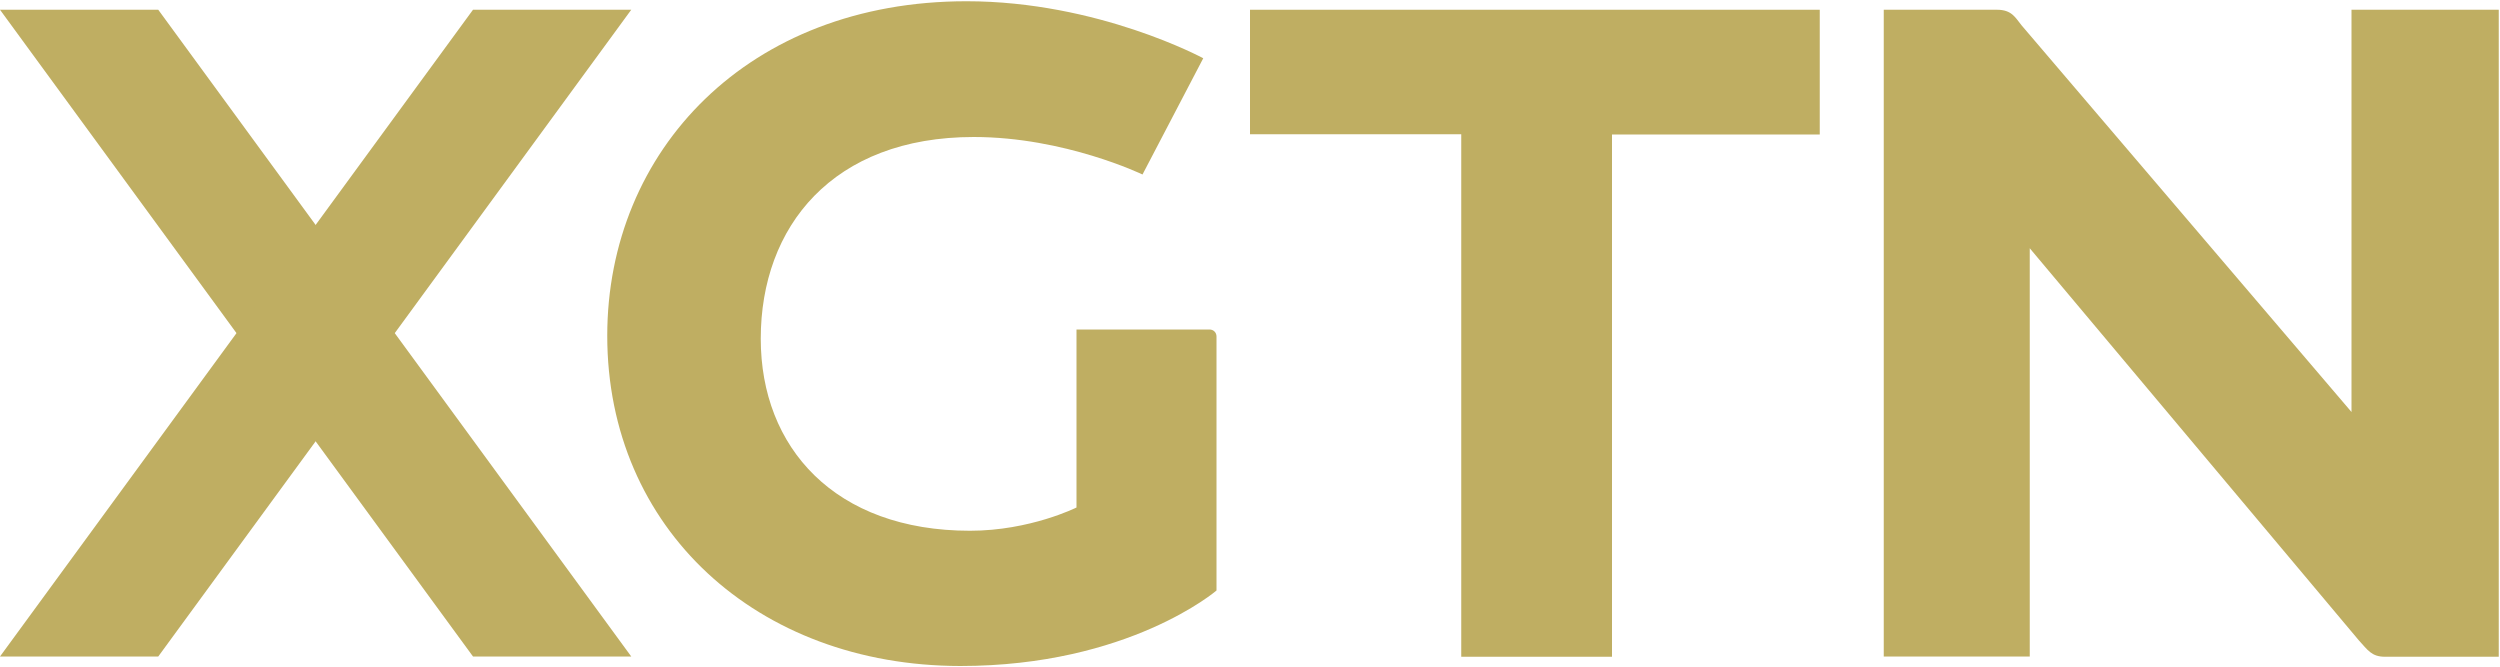
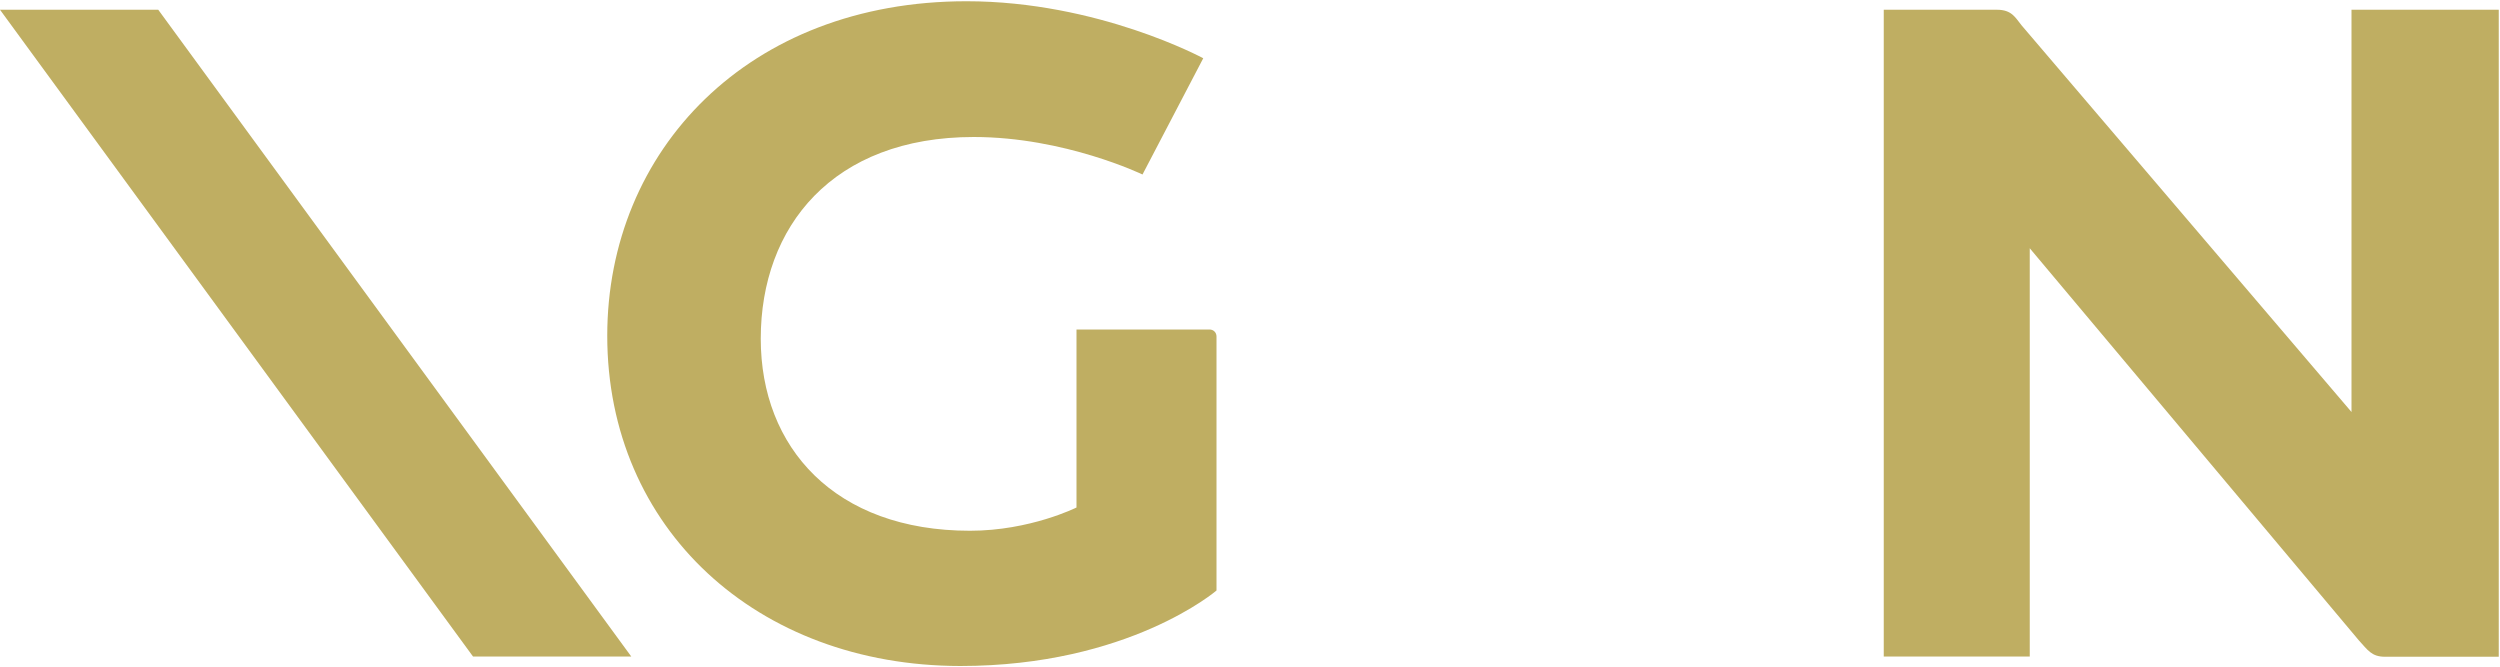
<svg xmlns="http://www.w3.org/2000/svg" xmlns:ns1="http://www.inkscape.org/namespaces/inkscape" xmlns:ns2="http://sodipodi.sourceforge.net/DTD/sodipodi-0.dtd" version="1.1" id="svg5505" ns1:version="0.48.5 r10040" ns2:docname="New document 11" x="0px" y="0px" viewBox="0 0 1000 266.9" style="enable-background:new 0 0 1000 266.9;" xml:space="preserve">
  <style type="text/css">
	.st0{fill:#BFAE62;}
</style>
  <ns2:namedview bordercolor="#666666" borderopacity="1.0" fit-margin-bottom="0.5" fit-margin-left="0.5" fit-margin-right="0.5" fit-margin-top="0.5" id="base" ns1:current-layer="layer1" ns1:cx="692.89337" ns1:cy="26.861196" ns1:document-units="px" ns1:pageopacity="0.0" ns1:pageshadow="2" ns1:window-height="1018" ns1:window-maximized="0" ns1:window-width="1026" ns1:window-x="857" ns1:window-y="-2" ns1:zoom="0.28061523" pagecolor="#ffffff" showgrid="false">
    <ns1:grid empspacing="5" enabled="true" id="grid5524" originx="86.49px" originy="-306.526px" snapvisiblegridlinesonly="true" type="xygrid" visible="true">
		</ns1:grid>
  </ns2:namedview>
  <path id="path5548" ns1:connector-curvature="0" ns2:nodetypes="cccccccccccccc" class="st0" d="M242.9,134.3  c0-74.1,56.4-133.8,143.7-133.8c52.6,0,94.7,22.8,94.7,22.8l-24.3,46.5c0,0-31.1-15-67.5-15c-56.4,0-85.2,35.8-85.2,80.7  c0,43.5,29.6,76.8,83.7,76.8c24,0,42.6-9.3,42.6-9.3v-71.2h53.2c1.6,0,2.8,1.2,2.8,2.8v101.6c0,0-35.1,30.2-102.5,30.2  C302.7,266.3,242.9,211.4,242.9,134.3L242.9,134.3z" />
-   <path id="path5550" ns1:connector-curvature="0" ns2:nodetypes="ccccccccc" class="st0" d="M584.5,262.6V53.7H500V3.9  h227.9v49.9h-83.1v208.9H584.5z" />
  <path id="path5552" ns1:connector-curvature="0" ns2:nodetypes="ccccccccccccc" class="st0" d="M753.5,262.6V3.9h45.3  c5.9,0,7.3,3.1,9.8,6.2l132,154.7V3.9h58.9v258.8H954c-5.4,0-6.9-2.7-10.5-6.6L811.9,99.3v163.3L753.5,262.6z" />
  <polygon class="st0" points="252.5,262.6 189.2,262.6 0,3.9 63.3,3.9 " />
-   <polygon class="st0" points="252.5,3.9 189.2,3.9 0,262.6 63.3,262.6 " />
</svg>